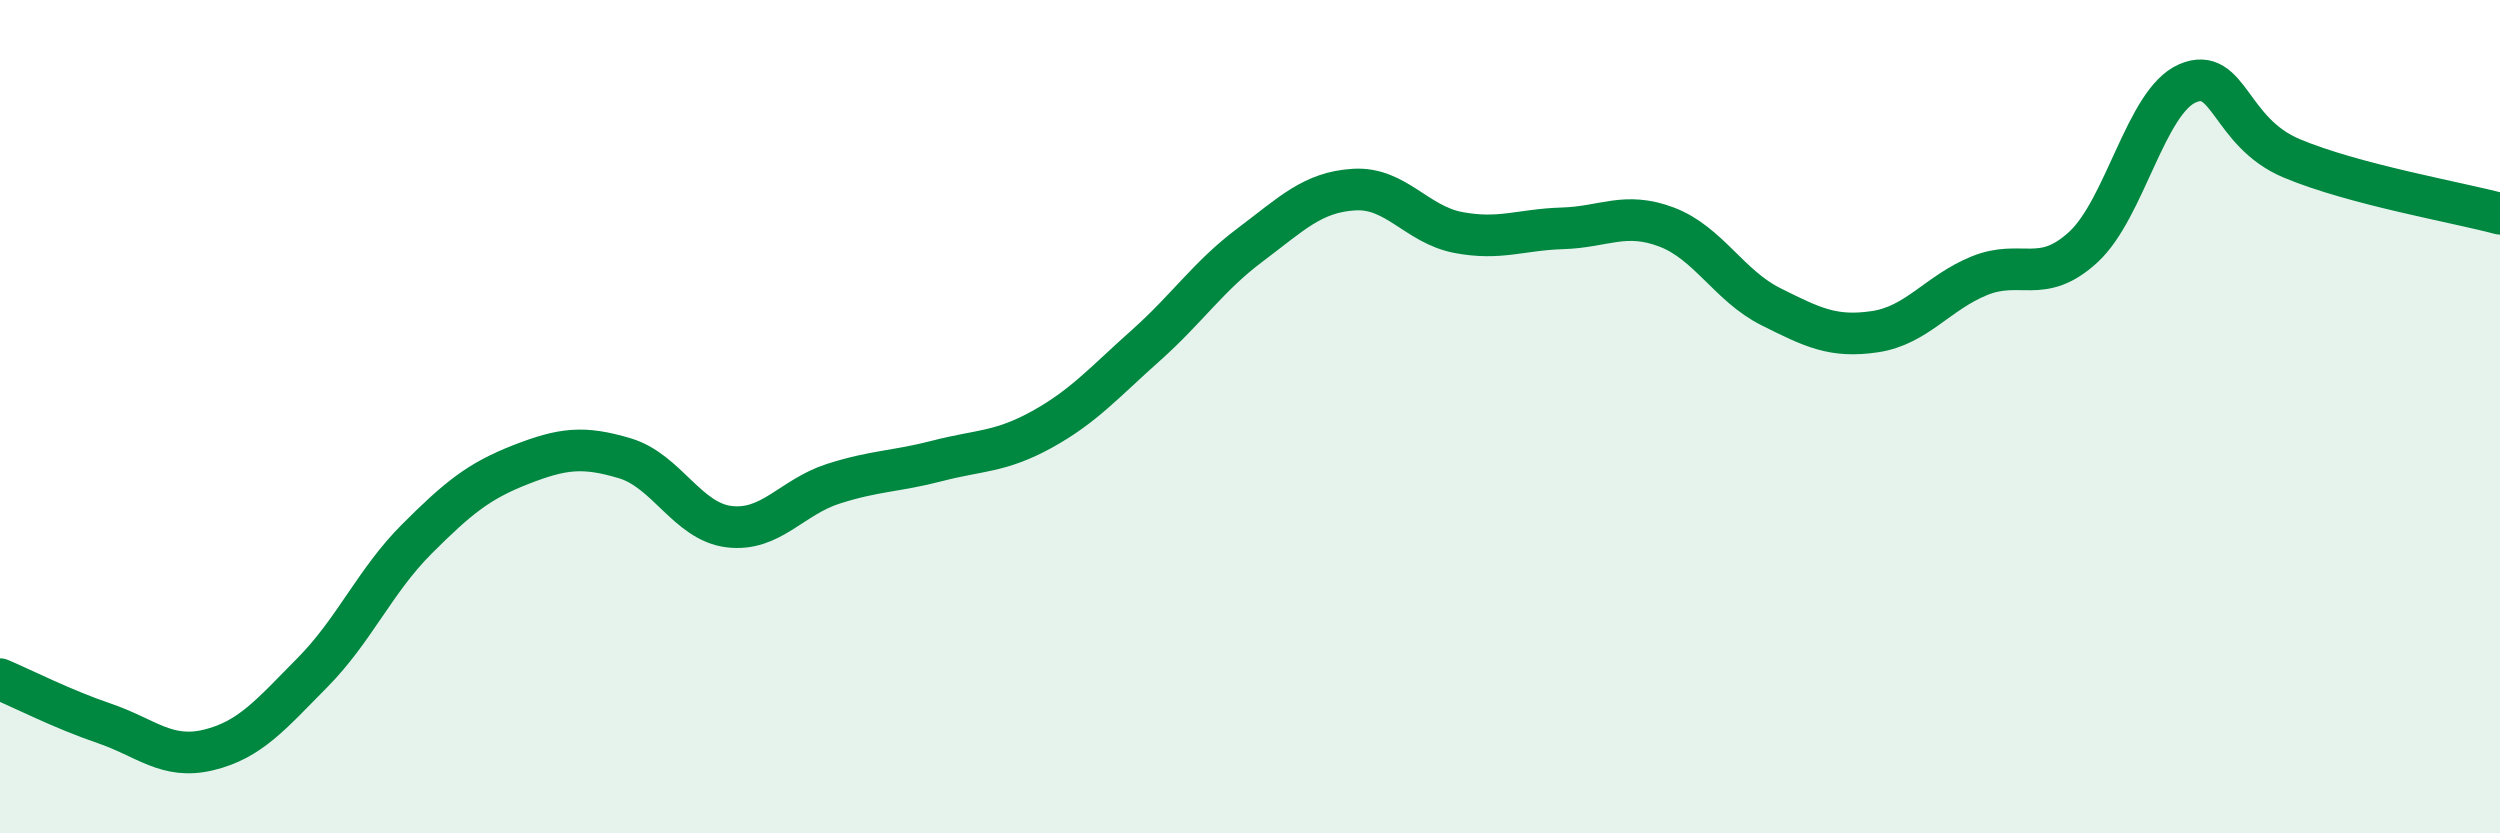
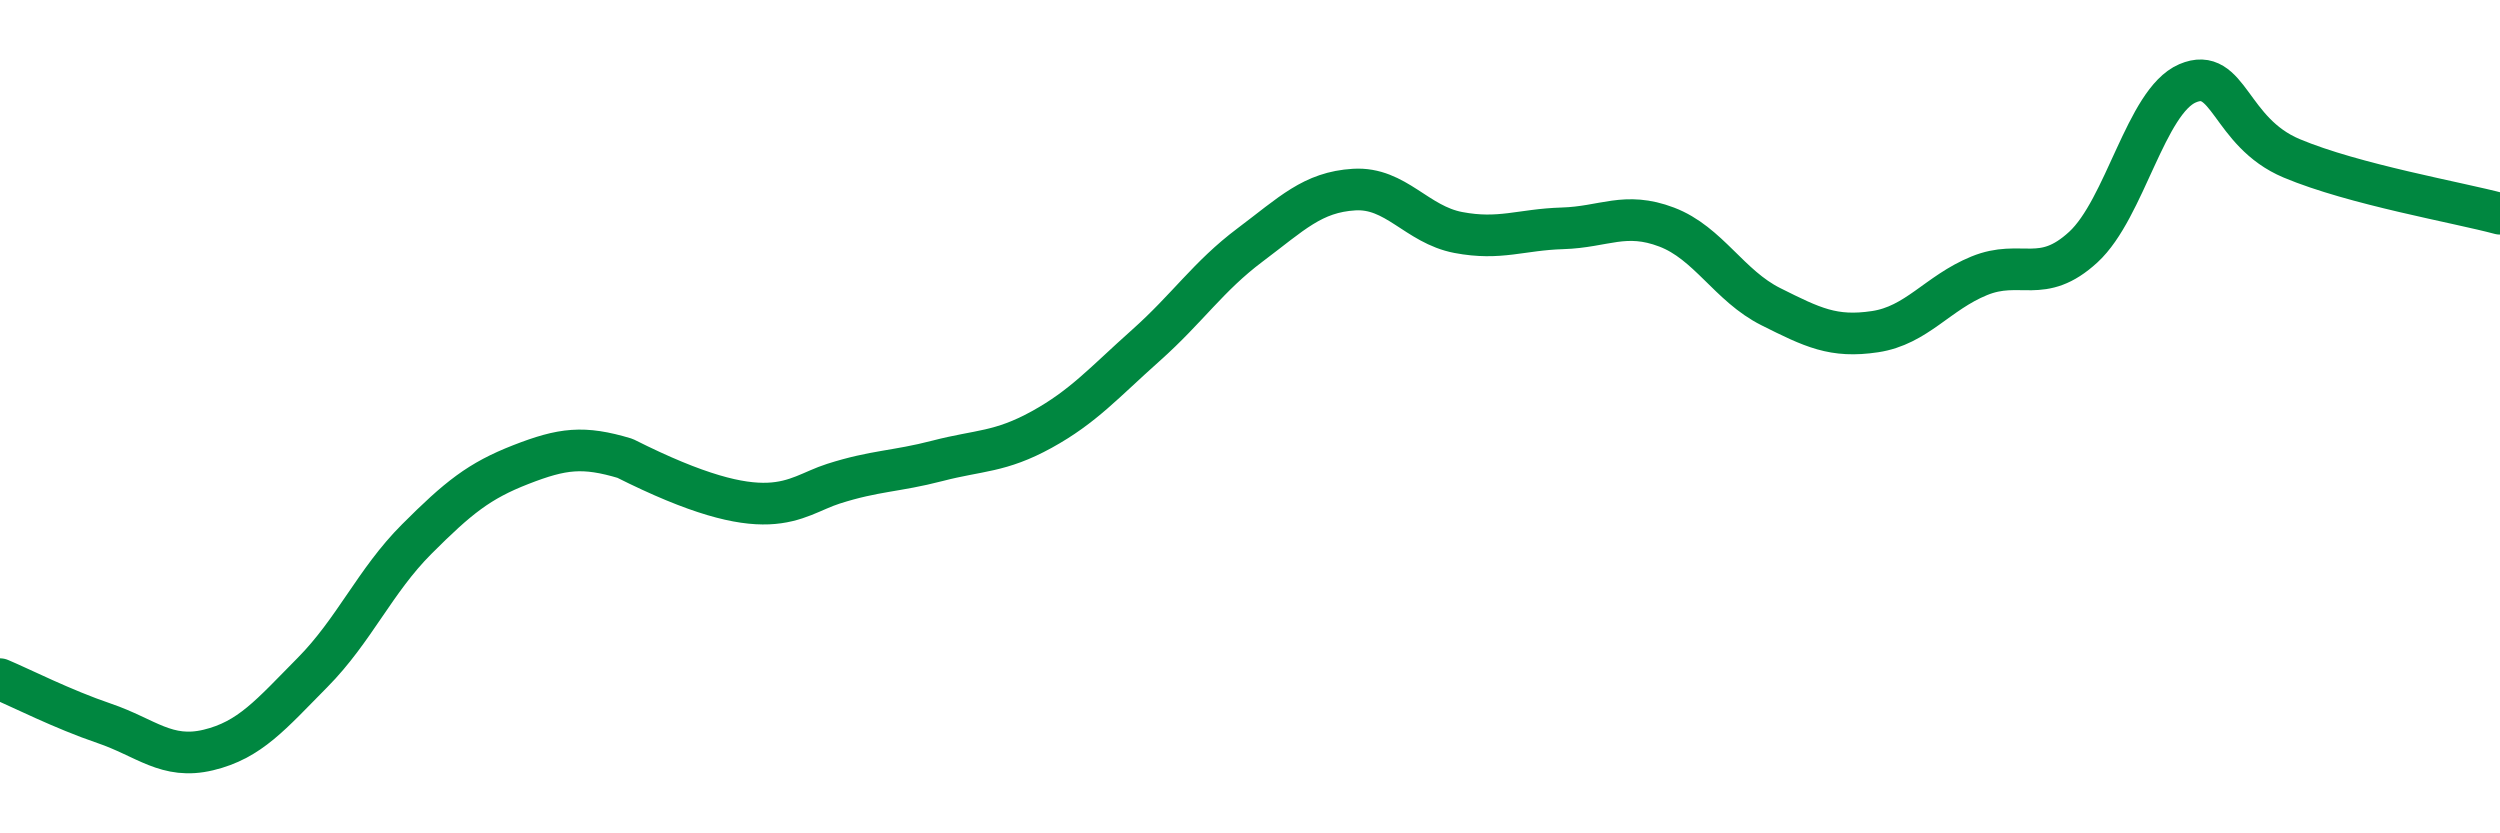
<svg xmlns="http://www.w3.org/2000/svg" width="60" height="20" viewBox="0 0 60 20">
-   <path d="M 0,16.3 C 0.5,16.51 1.5,17.02 2.5,17.36 C 3.5,17.7 4,18.24 5,18 C 6,17.76 6.5,17.15 7.5,16.14 C 8.5,15.13 9,13.94 10,12.94 C 11,11.94 11.5,11.54 12.5,11.15 C 13.5,10.76 14,10.7 15,11 C 16,11.3 16.5,12.52 17.5,12.64 C 18.5,12.76 19,11.93 20,11.61 C 21,11.29 21.5,11.32 22.5,11.06 C 23.5,10.8 24,10.86 25,10.31 C 26,9.76 26.5,9.18 27.5,8.29 C 28.5,7.4 29,6.63 30,5.88 C 31,5.13 31.5,4.61 32.5,4.55 C 33.5,4.49 34,5.39 35,5.58 C 36,5.77 36.5,5.51 37.5,5.48 C 38.5,5.45 39,5.07 40,5.45 C 41,5.83 41.5,6.86 42.5,7.36 C 43.5,7.86 44,8.11 45,7.96 C 46,7.81 46.5,7.03 47.5,6.62 C 48.5,6.21 49,6.85 50,5.93 C 51,5.01 51.5,2.43 52.5,2 C 53.5,1.57 53.5,3.17 55,3.8 C 56.5,4.43 59,4.86 60,5.13L60 20L0 20Z" fill="#008740" opacity="0.1" stroke-linecap="round" stroke-linejoin="round" />
-   <path d="M 0,16.3 C 0.5,16.51 1.5,17.02 2.5,17.36 C 3.5,17.7 4,18.24 5,18 C 6,17.76 6.5,17.15 7.5,16.14 C 8.5,15.13 9,13.94 10,12.94 C 11,11.94 11.5,11.54 12.5,11.15 C 13.5,10.76 14,10.7 15,11 C 16,11.3 16.5,12.52 17.5,12.64 C 18.5,12.76 19,11.93 20,11.61 C 21,11.29 21.5,11.32 22.5,11.06 C 23.5,10.8 24,10.86 25,10.31 C 26,9.76 26.5,9.18 27.5,8.29 C 28.5,7.4 29,6.63 30,5.88 C 31,5.13 31.5,4.61 32.5,4.55 C 33.5,4.49 34,5.39 35,5.58 C 36,5.77 36.5,5.51 37.5,5.48 C 38.5,5.45 39,5.07 40,5.45 C 41,5.83 41.5,6.86 42.5,7.36 C 43.5,7.86 44,8.11 45,7.96 C 46,7.81 46.5,7.03 47.5,6.62 C 48.5,6.21 49,6.85 50,5.93 C 51,5.01 51.5,2.43 52.5,2 C 53.5,1.57 53.5,3.17 55,3.8 C 56.5,4.43 59,4.86 60,5.13" stroke="#008740" stroke-width="1" fill="none" stroke-linecap="round" stroke-linejoin="round" />
+   <path d="M 0,16.3 C 0.5,16.51 1.5,17.02 2.5,17.36 C 3.5,17.7 4,18.24 5,18 C 6,17.76 6.5,17.15 7.5,16.14 C 8.5,15.13 9,13.94 10,12.94 C 11,11.94 11.5,11.54 12.5,11.15 C 13.5,10.76 14,10.7 15,11 C 18.5,12.76 19,11.93 20,11.61 C 21,11.29 21.5,11.32 22.5,11.06 C 23.5,10.8 24,10.86 25,10.31 C 26,9.76 26.5,9.18 27.5,8.29 C 28.5,7.4 29,6.63 30,5.88 C 31,5.13 31.5,4.61 32.5,4.55 C 33.5,4.49 34,5.39 35,5.58 C 36,5.77 36.5,5.51 37.5,5.48 C 38.5,5.45 39,5.07 40,5.45 C 41,5.83 41.5,6.86 42.5,7.36 C 43.5,7.86 44,8.11 45,7.96 C 46,7.81 46.5,7.03 47.5,6.62 C 48.5,6.21 49,6.85 50,5.93 C 51,5.01 51.5,2.43 52.5,2 C 53.5,1.57 53.5,3.17 55,3.8 C 56.5,4.43 59,4.86 60,5.13" stroke="#008740" stroke-width="1" fill="none" stroke-linecap="round" stroke-linejoin="round" />
</svg>